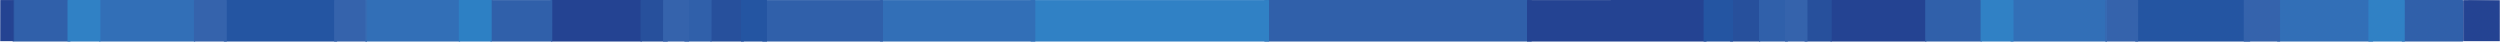
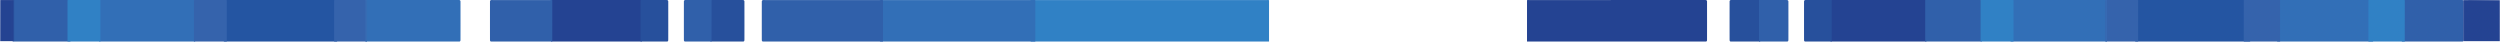
<svg xmlns="http://www.w3.org/2000/svg" xmlns:xlink="http://www.w3.org/1999/xlink" width="1444" height="24" viewBox="0 0 1444 24">
  <defs>
    <polygon id="variviiva-a" points="0 .172 7.985 .172 7.985 25 0 25" />
    <polygon id="variviiva-c" points=".568 .157 22 1 22 25 .568 24.984" />
  </defs>
  <g fill="none" fill-rule="evenodd" transform="translate(0 -1)">
-     <path fill="#3060AA" d="M884.483,25 L730.517,25 C729.91,24.666 730.02,24.185 730.016,23.742 C729.992,21.047 730.004,18.352 730.004,15.656 C730.004,11.248 729.996,6.84 730.015,2.432 C730.017,1.966 729.871,1.46 730.456,1.078 C730.839,0.955 731.247,1.014 731.641,1.014 C782.2,1.012 832.76,1.012 883.32,1.014 C883.718,1.014 884.123,0.973 884.514,1.058 C885.14,1.426 884.981,1.938 884.984,2.401 C885.007,6.286 884.996,10.17 884.996,14.054 C884.996,17.258 885.007,20.461 884.985,23.664 C884.981,24.131 885.122,24.64 884.483,25" />
    <path fill="#3081C5" d="M733,1.12 C733,9.08 732.998,17.04 732.997,25 L595.512,25 C594.91,24.666 595.019,24.185 595.015,23.743 C594.993,21.049 595.005,18.354 595.005,15.659 C595.005,11.252 594.996,6.846 595.015,2.439 C595.017,1.974 594.872,1.468 595.451,1.086 C595.831,0.963 596.233,1.022 596.625,1.022 C641.701,1.019 686.776,1.019 731.852,1.024 C732.233,1.024 732.646,0.927 733,1.12" />
    <path fill="#244392" d="M882,25 C882.002,17.039 882.003,9.078 882.005,1.118 C882.314,0.932 882.683,1.022 883.022,1.021 C916.876,1.017 950.732,1.017 984.587,1.018 C984.901,1.018 985.223,0.985 985.531,1.064 C986.135,1.432 985.982,1.944 985.984,2.407 C986.007,6.341 985.996,10.275 985.996,14.209 C985.996,17.385 986.007,20.563 985.986,23.74 C985.982,24.184 986.088,24.665 985.5,25 L882,25 Z" />
    <path fill="#326FB7" d="M597.998,1.12 C597.999,9.08 597.999,17.04 598,25 L508.495,25 C507.914,24.666 508.018,24.185 508.015,23.743 C507.993,21.049 508.005,18.354 508.005,15.66 C508.004,11.253 507.995,6.846 508.014,2.44 C508.016,1.974 507.877,1.469 508.437,1.086 C508.803,0.962 509.194,1.022 509.572,1.022 C538.676,1.019 567.782,1.019 596.886,1.024 C597.257,1.024 597.655,0.927 597.998,1.12" />
    <path fill="#2455A2" d="M1299.496,25 L1233.505,25 C1232.912,24.666 1233.018,24.185 1233.015,23.742 C1232.992,21.046 1233.005,18.351 1233.005,15.656 C1233.005,11.248 1232.996,6.84 1233.015,2.431 C1233.016,1.966 1232.875,1.461 1233.444,1.078 C1233.781,0.957 1234.143,1.013 1234.494,1.013 C1255.818,1.01 1277.143,1.01 1298.47,1.012 C1298.822,1.012 1299.181,0.973 1299.528,1.058 C1300.137,1.427 1299.981,1.938 1299.984,2.401 C1300.006,6.437 1299.995,10.473 1299.995,14.508 C1299.995,17.586 1300.007,20.663 1299.985,23.74 C1299.982,24.184 1300.089,24.665 1299.496,25" />
    <path fill="#3060AA" d="M509.998,1.12 C509.998,9.08 509.999,17.04 510,25 L440.534,25 C439.906,24.666 440.02,24.185 440.015,23.743 C439.991,21.049 440.005,18.355 440.005,15.66 C440.005,11.254 439.995,6.847 440.015,2.441 C440.018,1.975 439.866,1.469 440.47,1.087 C440.866,0.962 441.287,1.022 441.695,1.022 C464.062,1.019 486.431,1.019 508.799,1.024 C509.198,1.024 509.628,0.927 509.998,1.12" />
    <path fill="#2455A2" d="M194.5,25 L129.5,25 C128.913,24.666 129.019,24.185 129.015,23.742 C128.992,21.047 129.005,18.351 129.005,15.656 C129.004,11.248 128.996,6.84 129.014,2.431 C129.016,1.966 128.876,1.461 129.44,1.078 C129.775,0.957 130.133,1.013 130.48,1.013 C151.481,1.01 172.482,1.01 193.482,1.012 C193.831,1.012 194.188,0.973 194.531,1.058 C195.135,1.427 194.982,1.938 194.985,2.401 C195.005,6.437 194.995,10.473 194.994,14.508 C194.994,17.586 195.006,20.663 194.986,23.74 C194.982,24.184 195.088,24.665 194.5,25" />
    <path fill="#326FB7" d="M112.504 25L57.495 25C56.913 24.665 57.018 24.185 57.014 23.742 56.993 21.047 57.004 18.351 57.004 15.656 57.004 11.247 56.996 6.839 57.014 2.43 57.016 1.965 56.877 1.459 57.436 1.076 57.731.962 58.052 1.01 58.362 1.01 76.143 1.008 93.924 1.008 111.705 1.009 111.983 1.009 112.266.981 112.536 1.056 113.134 1.425 112.982 1.936 112.985 2.4 113.005 6.436 112.995 10.471 112.995 14.508 112.995 17.585 113.006 20.663 112.986 23.74 112.982 24.184 113.087 24.665 112.504 25M1370.502 25L1315.498 25C1314.912 24.665 1315.018 24.185 1315.015 23.742 1314.992 21.047 1315.004 18.352 1315.004 15.656 1315.004 11.247 1314.996 6.839 1315.014 2.43 1315.016 1.965 1314.876 1.459 1315.437 1.076 1315.734.962 1316.056 1.01 1316.367 1.01 1334.145 1.008 1351.923 1.008 1369.701 1.009 1369.979 1.009 1370.263.981 1370.533 1.056 1371.135 1.425 1370.982 1.936 1370.984 2.4 1371.006 6.436 1370.996 10.471 1370.996 14.508 1370.995 17.585 1371.008 20.663 1370.985 23.74 1370.982 24.184 1371.088 24.665 1370.502 25" />
    <path fill="#244392" d="M1112.498,25 L1057.502,25 C1056.912,24.665 1057.018,24.185 1057.014,23.742 C1056.992,21.047 1057.005,18.352 1057.005,15.656 C1057.005,11.247 1056.996,6.839 1057.014,2.43 C1057.016,1.965 1056.876,1.459 1057.441,1.076 C1057.74,0.962 1058.065,1.01 1058.378,1.01 C1076.149,1.008 1093.92,1.008 1111.691,1.009 C1111.972,1.009 1112.257,0.981 1112.531,1.056 C1113.136,1.425 1112.982,1.936 1112.985,2.4 C1113.006,6.436 1112.995,10.471 1112.995,14.508 C1112.995,17.585 1113.007,20.663 1112.985,23.74 C1112.982,24.184 1113.088,24.665 1112.498,25" />
    <path fill="#326FB7" d="M1216.676 25L1161.503 25C1160.912 24.665 1161.018 24.185 1161.014 23.742 1160.992 21.047 1161.005 18.352 1161.005 15.656 1161.005 11.247 1160.995 6.839 1161.014 2.43 1161.016 1.965 1160.875 1.459 1161.442 1.076 1161.743.962 1162.069 1.01 1162.381 1.01 1180.208 1.008 1198.035 1.008 1215.863 1.009 1216.144 1.009 1216.43.98 1216.704 1.056 1217.074 1.259 1216.992 1.552 1216.992 1.822 1216.996 9.268 1216.996 16.714 1216.995 24.159 1216.995 24.459 1217.046 24.77 1216.676 25M265.504 25L211.321 25C210.955 24.77 211.007 24.458 211.007 24.157 211.006 16.723 211.006 9.289 211.009 1.854 211.009 1.584 210.926 1.292 211.265 1.075 211.561.962 211.882 1.01 212.191 1.01 229.696 1.008 247.201 1.008 264.705 1.009 264.982 1.009 265.265.981 265.536 1.056 266.134 1.425 265.982 1.936 265.985 2.4 266.005 6.436 265.995 10.471 265.995 14.508 265.995 17.585 266.007 20.663 265.986 23.74 265.982 24.184 266.087 24.665 265.504 25" />
    <path fill="#244392" d="M370.498,25 L318.502,25 C317.912,24.665 318.019,24.185 318.015,23.742 C317.993,21.047 318.005,18.352 318.005,15.656 C318.005,11.247 317.996,6.839 318.015,2.43 C318.016,1.965 317.876,1.459 318.441,1.076 C318.739,0.962 319.063,1.01 319.377,1.01 C336.148,1.008 352.92,1.008 369.692,1.009 C369.973,1.009 370.258,0.981 370.531,1.056 C371.135,1.425 370.982,1.937 370.985,2.4 C371.006,6.436 370.995,10.472 370.995,14.508 C370.995,17.585 371.007,20.663 370.986,23.74 C370.983,24.184 371.088,24.665 370.498,25" />
    <path fill="#3060AA" d="M319 1.118C318.999 9.079 318.997 17.04 318.996 25L283.496 25C282.913 24.666 283.019 24.185 283.015 23.743 282.992 21.048 283.005 18.354 283.005 15.66 283.004 11.253 282.996 6.846 283.014 2.44 283.016 1.974 282.877 1.469 283.435 1.086 283.766.963 284.122 1.02 284.466 1.02 295.641 1.016 306.817 1.016 317.992 1.021 318.328 1.021 318.693.932 319 1.118M1422.508 25L1387.493 25C1386.914 24.665 1387.017 24.185 1387.015 23.742 1386.992 21.046 1387.005 18.351 1387.005 15.655 1387.005 11.247 1386.996 6.838 1387.014 2.43 1387.016 1.964 1386.879 1.458 1387.431 1.074 1387.69.967 1387.973 1.008 1388.246 1.008 1399.438 1.006 1410.629 1.006 1421.822 1.006 1422.062 1.006 1422.308.985 1422.54 1.055 1423.133 1.424 1422.982 1.935 1422.984 2.399 1423.005 6.486 1422.995 10.573 1422.995 14.659 1422.995 17.686 1423.006 20.713 1422.985 23.74 1422.982 24.183 1423.087 24.665 1422.508 25M40.497 25L7.503 25C6.912 24.665 7.018 24.185 7.015 23.742 6.992 21.046 7.004 18.351 7.004 15.655 7.004 11.248 6.996 6.838 7.014 2.43 7.016 1.965 6.876 1.459 7.44 1.075 7.703.966 7.993 1.008 8.272 1.008 18.78 1.006 29.289 1.006 39.797 1.006 40.044 1.006 40.294.985 40.531 1.055 41.136 1.425 40.981 1.936 40.984 2.4 41.005 6.537 40.995 10.673 40.995 14.811 40.994 17.787 41.007 20.764 40.985 23.741 40.981 24.183 41.088 24.665 40.497 25M1112.005 25C1112.003 17.037 1112.002 9.074 1112 1.111 1112.234.946 1112.53 1.014 1112.798 1.014 1123.172 1.01 1133.545 1.01 1143.919 1.011 1144.128 1.011 1144.34.997 1144.539 1.06 1145.133 1.43 1144.982 1.941 1144.984 2.405 1145.005 6.591 1144.995 10.777 1144.995 14.964 1144.995 17.889 1145.007 20.815 1144.985 23.741 1144.982 24.184 1145.087 24.665 1144.505 25L1112.005 25z" />
-     <path fill="#2D80C4" d="M284,1.107 C283.999,9.072 283.999,17.036 283.998,25 L265.001,25 C265.001,17.036 265,9.072 265,1.108 C265.224,0.956 265.516,1.009 265.784,1.009 C271.594,1.006 277.405,1.006 283.216,1.009 C283.482,1.009 283.776,0.957 284,1.107" />
    <path fill="#27509C" d="M429.442,25 L410.558,25 C409.902,24.665 410.021,24.185 410.016,23.742 C409.992,21.047 410.005,18.352 410.005,15.657 C410.005,11.248 409.996,6.84 410.015,2.432 C410.018,1.966 409.864,1.461 410.483,1.076 C410.733,0.973 411.014,1.005 411.285,1.005 C417.12,1.003 422.955,1.003 428.791,1.004 C429.025,1.004 429.262,0.99 429.486,1.056 C430.15,1.428 429.979,1.938 429.983,2.402 C430.006,6.74 429.994,11.078 429.994,15.416 C429.994,18.191 430.008,20.966 429.983,23.74 C429.979,24.183 430.098,24.665 429.442,25" />
    <path fill="#3563AC" d="M112,25 C112,17.036 112,9.071 112.001,1.107 C112.225,0.957 112.519,1.009 112.785,1.008 C118.595,1.005 124.406,1.005 130.216,1.008 C130.484,1.009 130.776,0.957 131,1.107 C130.999,9.071 130.998,17.036 130.997,25 L112,25 Z" />
    <path fill="#3081C5" d="M1389,1.107 C1388.998,9.072 1388.996,17.036 1388.995,25 L1368.002,25 C1368.001,17.036 1368.001,9.072 1368,1.108 C1368.248,0.956 1368.572,1.009 1368.866,1.009 C1375.289,1.006 1381.711,1.006 1388.133,1.009 C1388.428,1.009 1388.751,0.957 1389,1.107" />
    <path fill="#27509C" d="M1016.498,25 L999.502,25 C998.912,24.665 999.018,24.185 999.015,23.742 C998.993,21.047 999.005,18.352 999.005,15.657 C999.005,11.248 998.996,6.84 999.015,2.432 C999.016,1.966 998.877,1.461 999.434,1.076 C999.659,0.973 999.912,1.005 1000.155,1.005 C1005.408,1.003 1010.66,1.003 1015.911,1.004 C1016.123,1.004 1016.336,0.99 1016.536,1.056 C1017.136,1.428 1016.982,1.938 1016.984,2.402 C1017.005,6.79 1016.995,11.179 1016.995,15.568 C1016.995,18.292 1017.007,21.016 1016.985,23.74 C1016.981,24.183 1017.088,24.665 1016.498,25" />
    <path fill="#3081C5" d="M1144.004 25C1144.002 17.036 1144.001 9.071 1144 1.107 1144.224.957 1144.518 1.009 1144.785 1.008 1150.596 1.005 1156.406 1.005 1162.217 1.008 1162.482 1.009 1162.776.957 1163 1.107 1163 9.071 1162.999 17.036 1162.999 25L1144.004 25zM39.003 25L39 1.107C39.224.957 39.518 1.009 39.785 1.008 45.594 1.005 51.406 1.005 57.215 1.008 57.482 1.009 57.775.957 58 1.107 57.999 9.071 57.998 17.036 57.998 25L39.003 25z" />
    <path fill="#3563AC" d="M1316.999 1.108C1316.999 9.072 1317 17.036 1317 25L1296.005 25C1296.003 17.036 1296.001 9.072 1296 1.107 1296.254.957 1296.587 1.009 1296.889 1.009 1303.296 1.006 1309.703 1.006 1316.111 1.009 1316.412 1.009 1316.746.956 1316.999 1.108M193.003 25C193.002 17.036 193.001 9.071 193 1.107 193.228.957 193.526 1.009 193.799 1.008 199.559 1.006 205.32 1.005 211.081 1.007 211.283 1.007 211.484 1.006 211.673 1.06 212.088 1.268 211.99 1.562 211.99 1.832 211.994 9.274 211.994 16.715 211.993 24.157 211.993 24.457 212.052 24.77 211.63 25L193.003 25zM1235 1.111C1234.999 9.074 1234.998 17.038 1234.997 25L1216.371 25C1215.949 24.77 1216.008 24.459 1216.008 24.157 1216.006 16.726 1216.006 9.294 1216.01 1.862 1216.011 1.592 1215.915 1.3 1216.299 1.081 1216.555.979 1216.843 1.012 1217.119 1.012 1222.775 1.01 1228.429 1.009 1234.085 1.013 1234.393 1.013 1234.732.947 1235 1.111" />
    <path fill="#27509C" d="M370.001,25 L370,1.107 C370.203,0.957 370.468,1.009 370.71,1.008 C375.476,1.005 380.242,1.005 385.007,1.007 C385.187,1.007 385.366,1.006 385.534,1.061 C386.135,1.434 385.982,1.944 385.984,2.408 C386.004,6.897 385.995,11.385 385.995,15.873 C385.995,18.496 386.007,21.118 385.984,23.741 C385.98,24.184 386.089,24.665 385.491,25 L370.001,25 Z" />
-     <path fill="#2455A2" d="M428 25C428 17.034 428 9.069 428 1.103 428.162.971 428.381 1.004 428.583 1.004 433.193 1.002 437.804 1.002 442.414 1.004 442.617 1.004 442.835.971 442.998 1.103 442.999 9.069 443 17.034 443 25L428 25zM1001 1.103L1001 25 984.002 25C984.001 17.034 984.001 9.069 984 1.103 984.184.971 984.431 1.004 984.661 1.004 989.886 1.002 995.112 1.002 1000.337 1.004 1000.568 1.004 1000.816.971 1001 1.103" />
    <path fill="#27509C" d="M1058,1.111 C1057.999,9.074 1057.998,17.038 1057.998,25 L1042.508,25 C1041.911,24.666 1042.019,24.186 1042.015,23.743 C1041.992,21.049 1042.005,18.354 1042.004,15.659 C1042.004,11.253 1041.996,6.846 1042.014,2.439 C1042.016,1.973 1041.875,1.469 1042.439,1.082 C1042.667,0.98 1042.923,1.012 1043.169,1.012 C1047.841,1.01 1052.514,1.009 1057.185,1.014 C1057.459,1.014 1057.761,0.946 1058,1.111" />
    <path fill="#3060AA" d="M411 1.103C410.999 9.069 410.998 17.035 410.997 25L395.522 25C394.909 24.665 395.019 24.185 395.015 23.742 394.992 21.047 395.005 18.352 395.004 15.656 395.004 11.248 394.995 6.839 395.015 2.431 395.017 1.965 394.872 1.46 395.451 1.074 395.518 1.053 395.585 1.014 395.652 1.014 400.672.994 405.692.999 410.712 1.007 410.84 1.008 410.91 1.065 411 1.103M1016.003 25L1016 1.107C1016.225.957 1016.519 1.009 1016.787 1.008 1021.826 1.005 1026.863 1.005 1031.901 1.007 1032.1 1.007 1032.298 1.006 1032.485 1.061 1033.149 1.435 1032.98 1.945 1032.982 2.408 1033.004 6.947 1032.994 11.486 1032.994 16.025 1032.994 18.597 1033.008 21.169 1032.982 23.741 1032.978 24.184 1033.097 24.665 1032.437 25L1016.003 25z" />
-     <path fill="#3563AC" d="M398 1.103C398 9.069 397.999 17.035 397.999 25L383.005 25C383.004 17.035 383.003 9.069 383 1.103 383.221.97 383.518 1.004 383.793 1.004 388.264 1.002 392.736 1.002 397.207 1.004 397.482 1.004 397.78.97 398 1.103M1031.001 25C1031.001 17.034 1031.001 9.069 1031 1.103 1031.191.971 1031.449 1.004 1031.687 1.004 1035.563 1.001 1039.437 1.001 1043.314 1.004 1043.552 1.004 1043.81.971 1044 1.103 1043.999 9.069 1043.998 17.034 1043.995 25L1031.001 25z" />
    <mask id="variviiva-b" fill="#fff">
      <use xlink:href="#variviiva-a" />
    </mask>
    <path fill="#244392" d="M9.995,1.025 C9.996,9.012 9.997,16.999 10,24.985 C8.059,24.985 4.725,24.99 -4.60471483e-05,25 C0.02,14.182 0.03,6.182 0.03,1 C3.351,1.009 6.672,1.016 9.995,1.025 Z" mask="url(#variviiva-b)" />
    <g transform="translate(1422)">
      <mask id="variviiva-d" fill="#fff">
        <use xlink:href="#variviiva-c" />
      </mask>
      <path fill="#244392" d="M22,1 L22.5,12.317 L22.5,24.984 L0.568,24.984 C0.572,16.998 0.581,9.011 0.589,1.023 C4.647,1.018 11.784,1.01 22,1 Z" mask="url(#variviiva-d)" />
    </g>
-     <path fill="#386DB6" d="M1216.176,1 C1216.392,1 1216.609,1 1216.824,1 C1216.823,9 1216.822,17 1216.822,25 L1216.177,25 C1216.177,17 1216.177,9 1216.176,1" />
+     <path fill="#386DB6" d="M1216.176,1 C1216.392,1 1216.609,1 1216.824,1 C1216.823,9 1216.822,17 1216.822,25 L1216.177,25 " />
    <path fill="#376FB5" d="M211.176,1 C211.392,1 211.608,1 211.824,1 C211.824,9 211.823,17 211.823,25 L211.178,25 C211.177,17 211.176,9 211.176,1" />
  </g>
</svg>